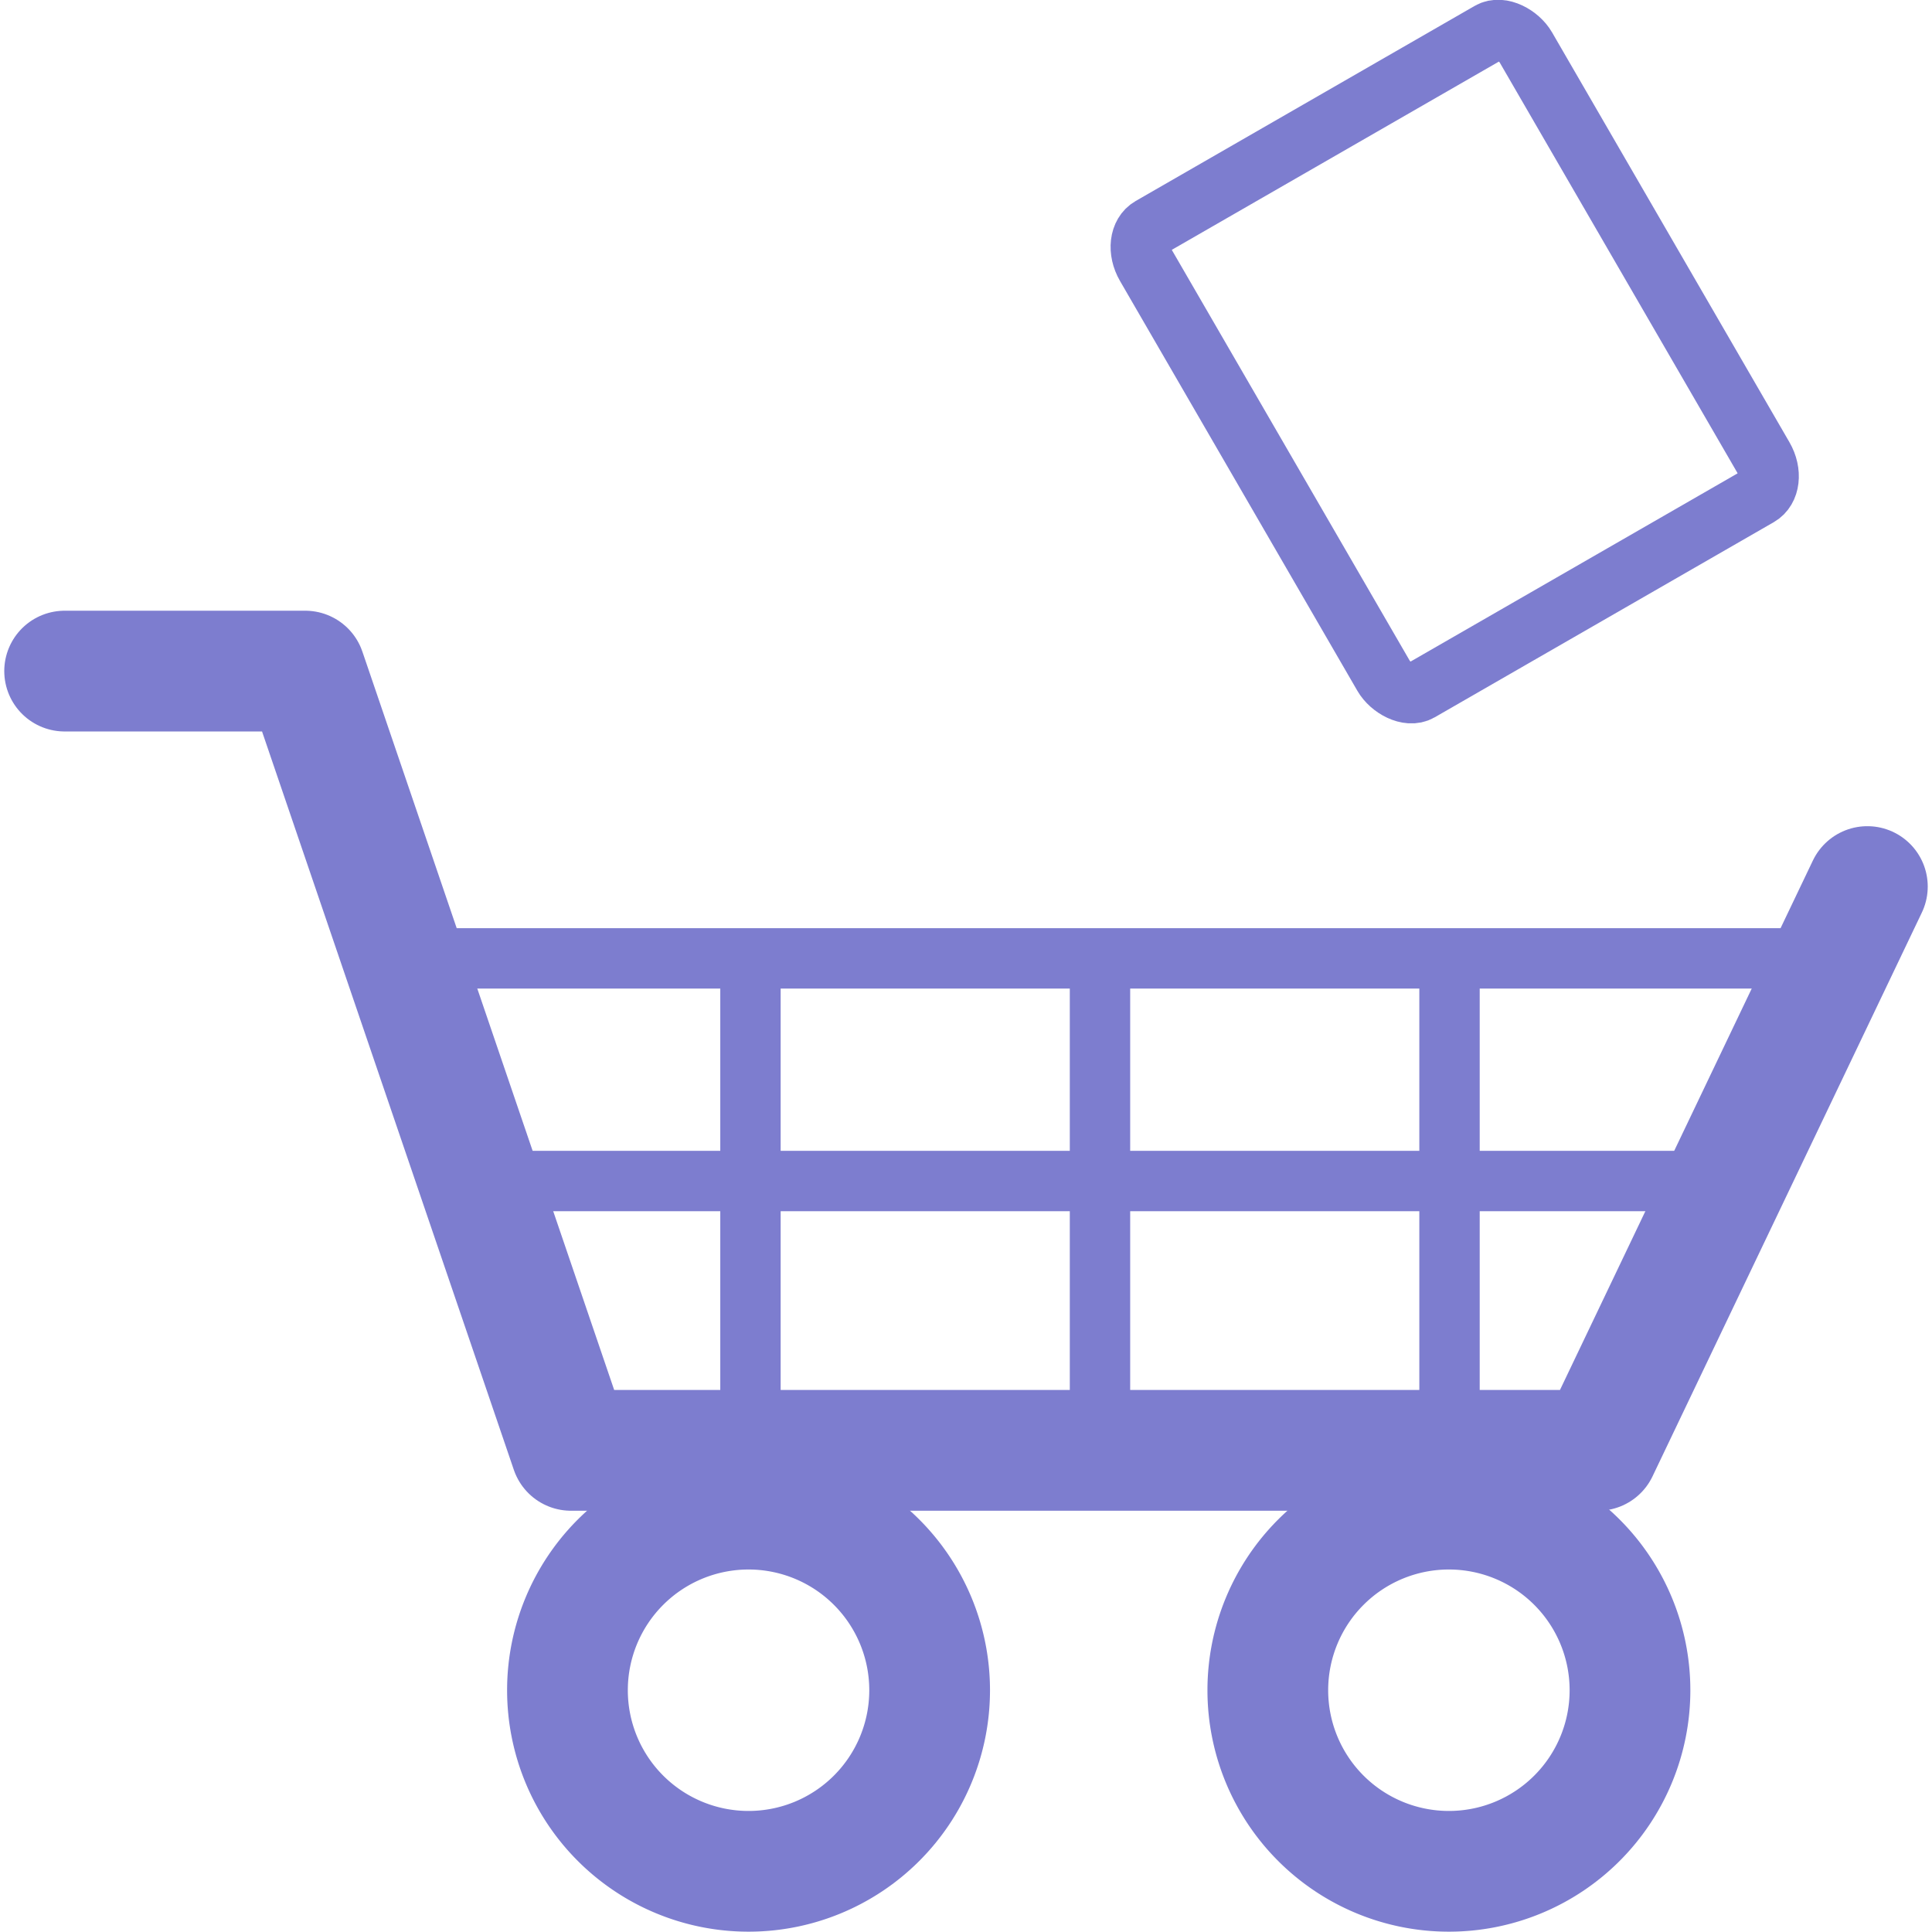
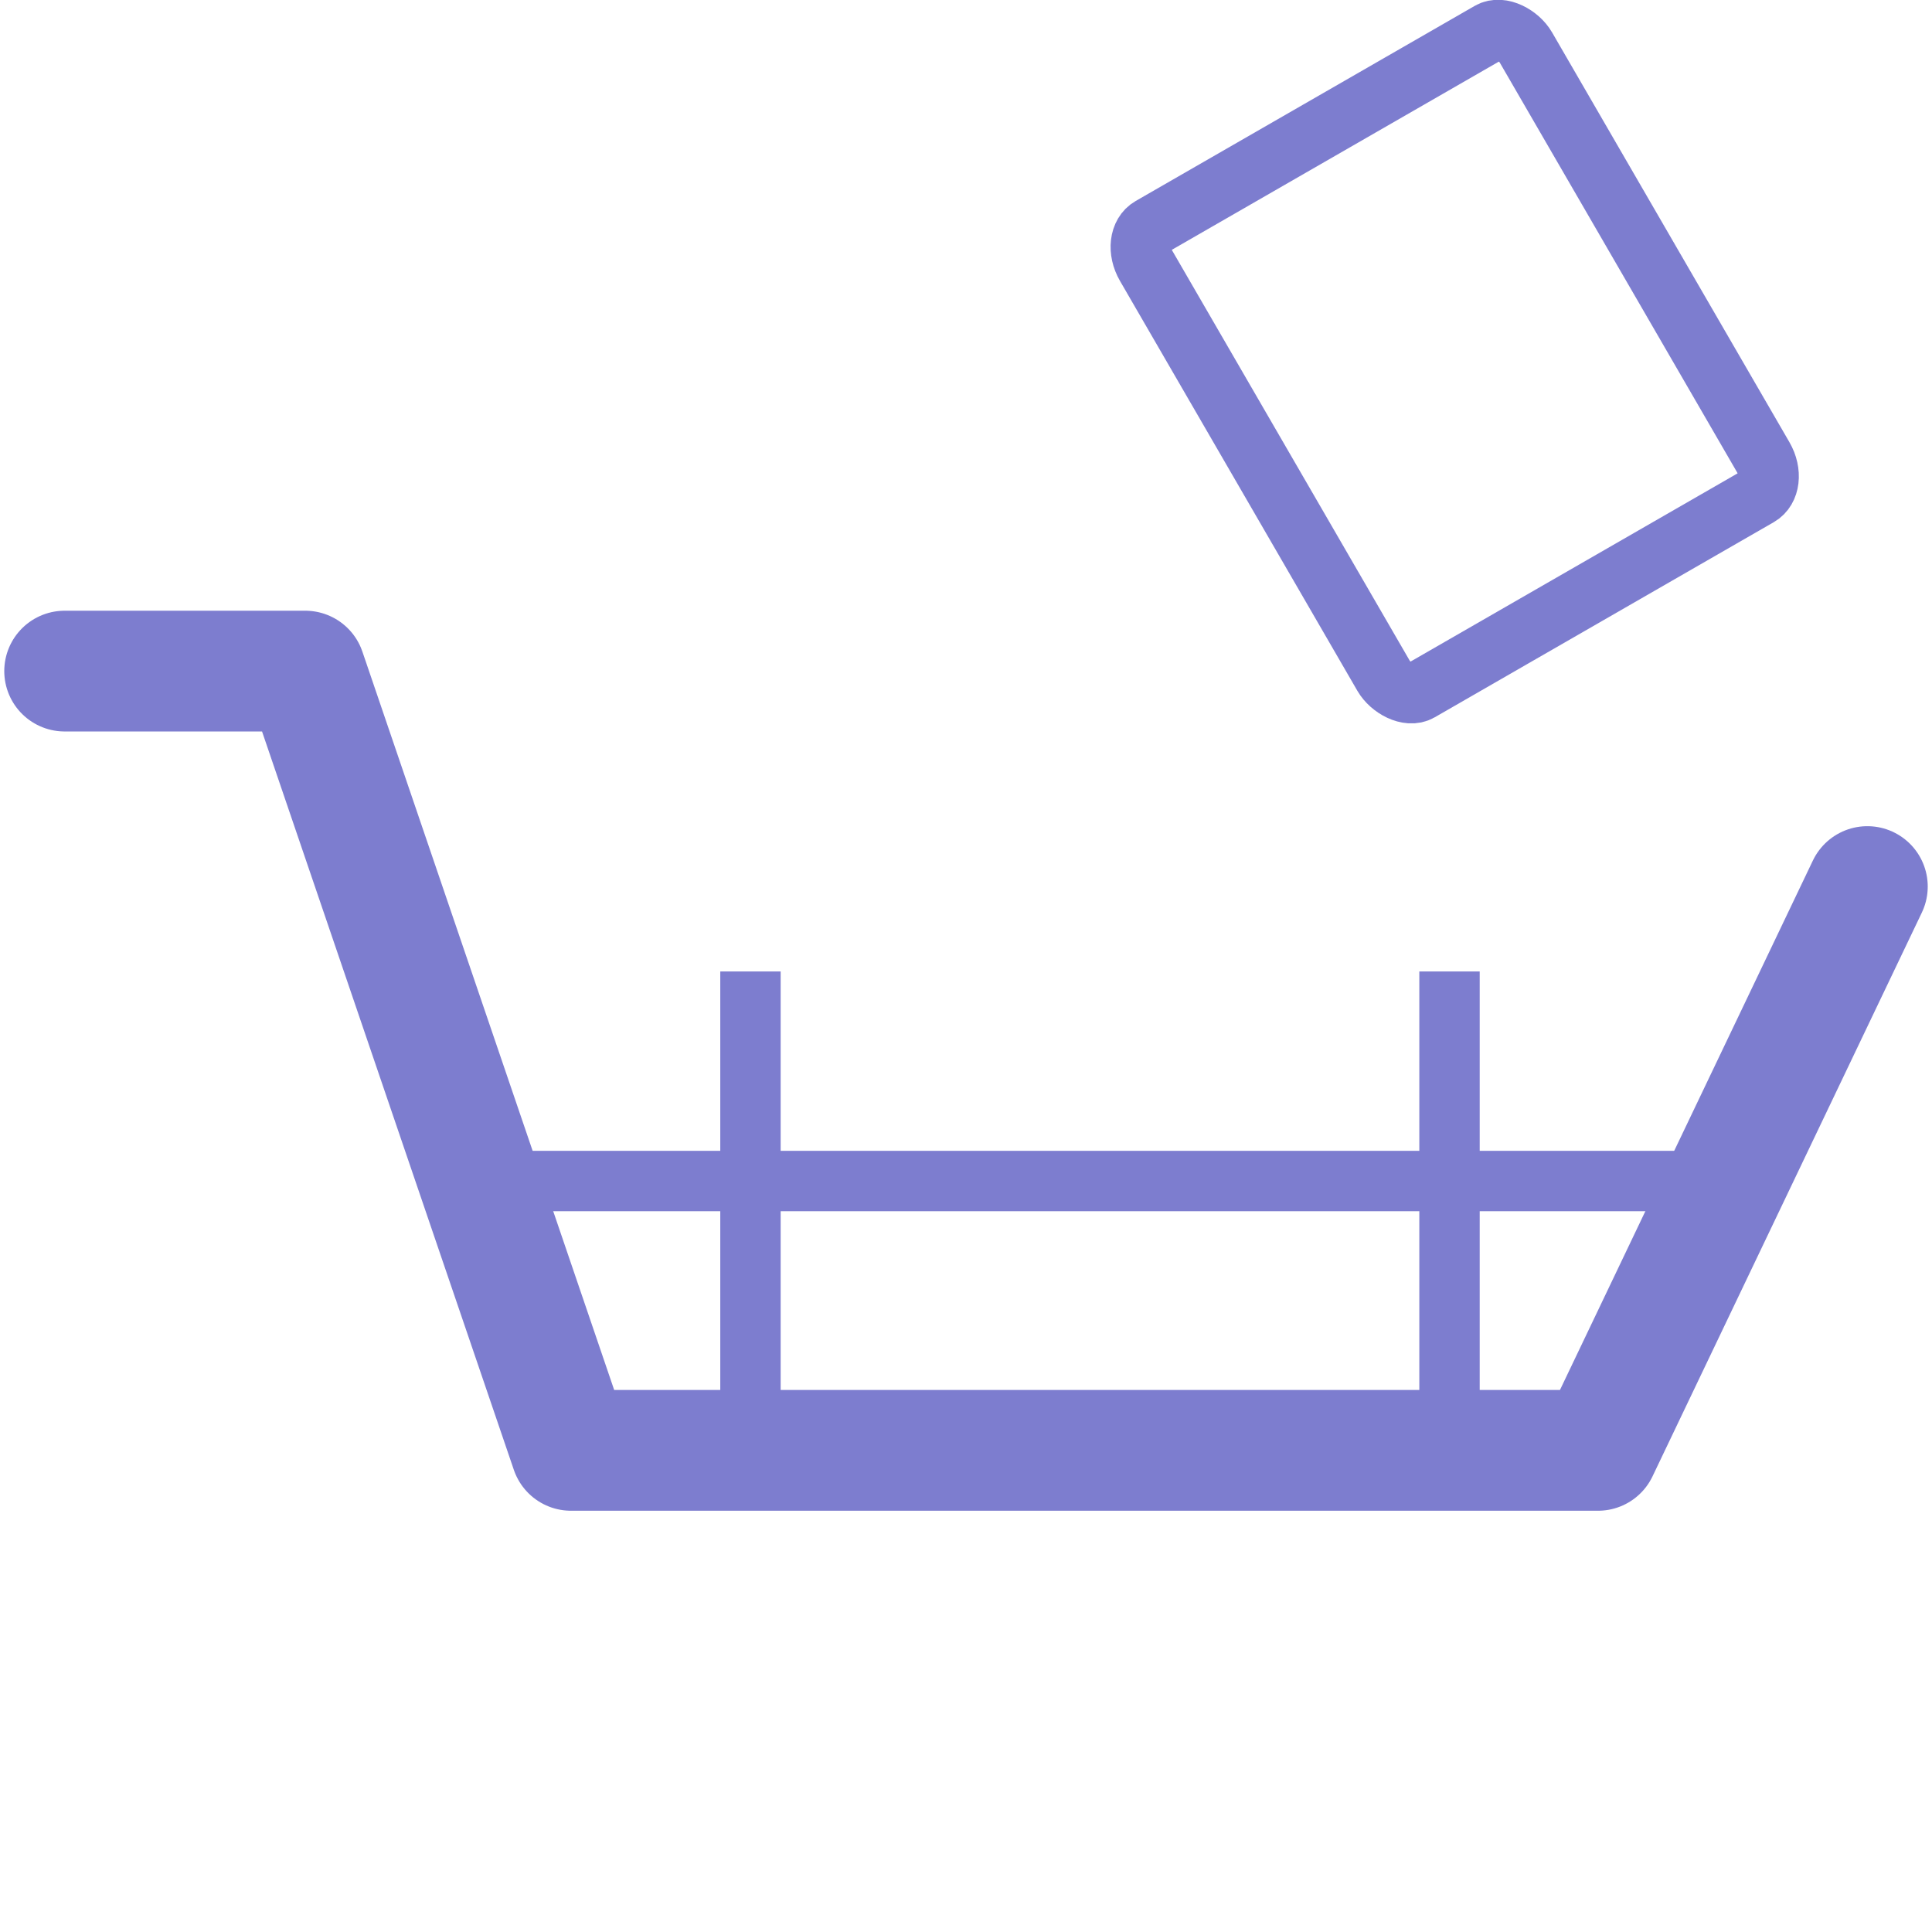
<svg xmlns="http://www.w3.org/2000/svg" xmlns:ns1="http://www.inkscape.org/namespaces/inkscape" xmlns:ns2="http://sodipodi.sourceforge.net/DTD/sodipodi-0.dtd" width="800" height="800" id="svg4454" version="1.1" ns1:version="0.48.5 r10040" ns2:docname="list.svg">
  <defs id="defs4456" />
  <ns2:namedview id="base" pagecolor="#ffffff" bordercolor="#666666" borderopacity="1.0" ns1:pageopacity="0.0" ns1:pageshadow="2" ns1:zoom="0.6725" ns1:cx="400" ns1:cy="447.58364" ns1:document-units="px" ns1:current-layer="layer1" showgrid="false" ns1:showpageshadow="false" ns1:window-width="1280" ns1:window-height="747" ns1:window-x="0" ns1:window-y="31" ns1:window-maximized="1" />
  <g ns1:label="Calque 1" ns1:groupmode="layer" id="layer1" transform="translate(0,-252.362)">
-     <path ns2:type="arc" style="fill:none;stroke:#7d7dcf;stroke-width:57.993;stroke-linecap:round;stroke-linejoin:round;stroke-miterlimit:4;stroke-opacity:1;stroke-dasharray:none" id="path4591" ns2:cx="238.66171" ns2:cy="628.25281" ns2:rx="86.988846" ns2:ry="86.988846" d="m 325.651,628.253 a 86.989,86.989 0 1 1 -173.978,0 86.989,86.989 0 1 1 173.978,0 z" transform="matrix(0.862,0,0,0.862,104.231,410.695)" />
    <path style="fill:none;stroke:#7d7dcf;stroke-width:50;stroke-linecap:round;stroke-linejoin:round;stroke-miterlimit:4;stroke-opacity:1;stroke-dasharray:none" d="m 26.766,530.247 99.628,0 110.037,322.677 425.279,0 111.524,-233.457" id="path5103" ns1:connector-curvature="0" ns2:nodetypes="ccccc" />
-     <path style="fill:none;stroke:#7d7dcf;stroke-width:25;stroke-linecap:square;stroke-linejoin:miter;stroke-miterlimit:4;stroke-opacity:1;stroke-dasharray:none" d="m 184.164,649.206 561.038,0" id="path5105" ns1:connector-curvature="0" />
    <path style="fill:none;stroke:#7d7dcf;stroke-width:25;stroke-linecap:square;stroke-linejoin:miter;stroke-miterlimit:4;stroke-opacity:1;stroke-dasharray:none" d="m 212.387,741.399 489.748,0" id="path5107" ns1:connector-curvature="0" />
    <path style="fill:none;stroke:#7d7dcf;stroke-width:25;stroke-linecap:square;stroke-linejoin:miter;stroke-miterlimit:4;stroke-opacity:1;stroke-dasharray:none" d="m 310.75,667.125 0,156.322" id="path5109" ns1:connector-curvature="0" />
-     <path ns1:connector-curvature="0" id="path5111" d="m 455.481,667.125 0,156.322" style="fill:none;stroke:#7d7dcf;stroke-width:25;stroke-linecap:square;stroke-linejoin:miter;stroke-miterlimit:4;stroke-opacity:1;stroke-dasharray:none" />
    <path style="fill:none;stroke:#7d7dcf;stroke-width:25;stroke-linecap:square;stroke-linejoin:miter;stroke-miterlimit:4;stroke-opacity:1;stroke-dasharray:none" d="m 600.213,667.125 0,156.322" id="path5113" ns1:connector-curvature="0" />
    <rect style="fill:none;stroke:#7d7dcf;stroke-width:25;stroke-linecap:square;stroke-linejoin:round;stroke-miterlimit:4;stroke-opacity:1;stroke-dasharray:none" id="rect3000" width="181.334" height="222.157" x="228.949" y="538.144" transform="matrix(0.867,-0.499,0.501,0.865,0,0)" rx="9.686" ry="12.985" />
-     <path transform="matrix(0.862,0,0,0.862,394.231,410.695)" d="m 325.651,628.253 a 86.989,86.989 0 1 1 -173.978,0 86.989,86.989 0 1 1 173.978,0 z" ns2:ry="86.988846" ns2:rx="86.988846" ns2:cy="628.25281" ns2:cx="238.66171" id="path3768" style="fill:none;stroke:#7d7dcf;stroke-width:57.993;stroke-linecap:round;stroke-linejoin:round;stroke-miterlimit:4;stroke-opacity:1;stroke-dasharray:none" ns2:type="arc" />
+     <path transform="matrix(0.862,0,0,0.862,394.231,410.695)" d="m 325.651,628.253 z" ns2:ry="86.988846" ns2:rx="86.988846" ns2:cy="628.25281" ns2:cx="238.66171" id="path3768" style="fill:none;stroke:#7d7dcf;stroke-width:57.993;stroke-linecap:round;stroke-linejoin:round;stroke-miterlimit:4;stroke-opacity:1;stroke-dasharray:none" ns2:type="arc" />
  </g>
</svg>